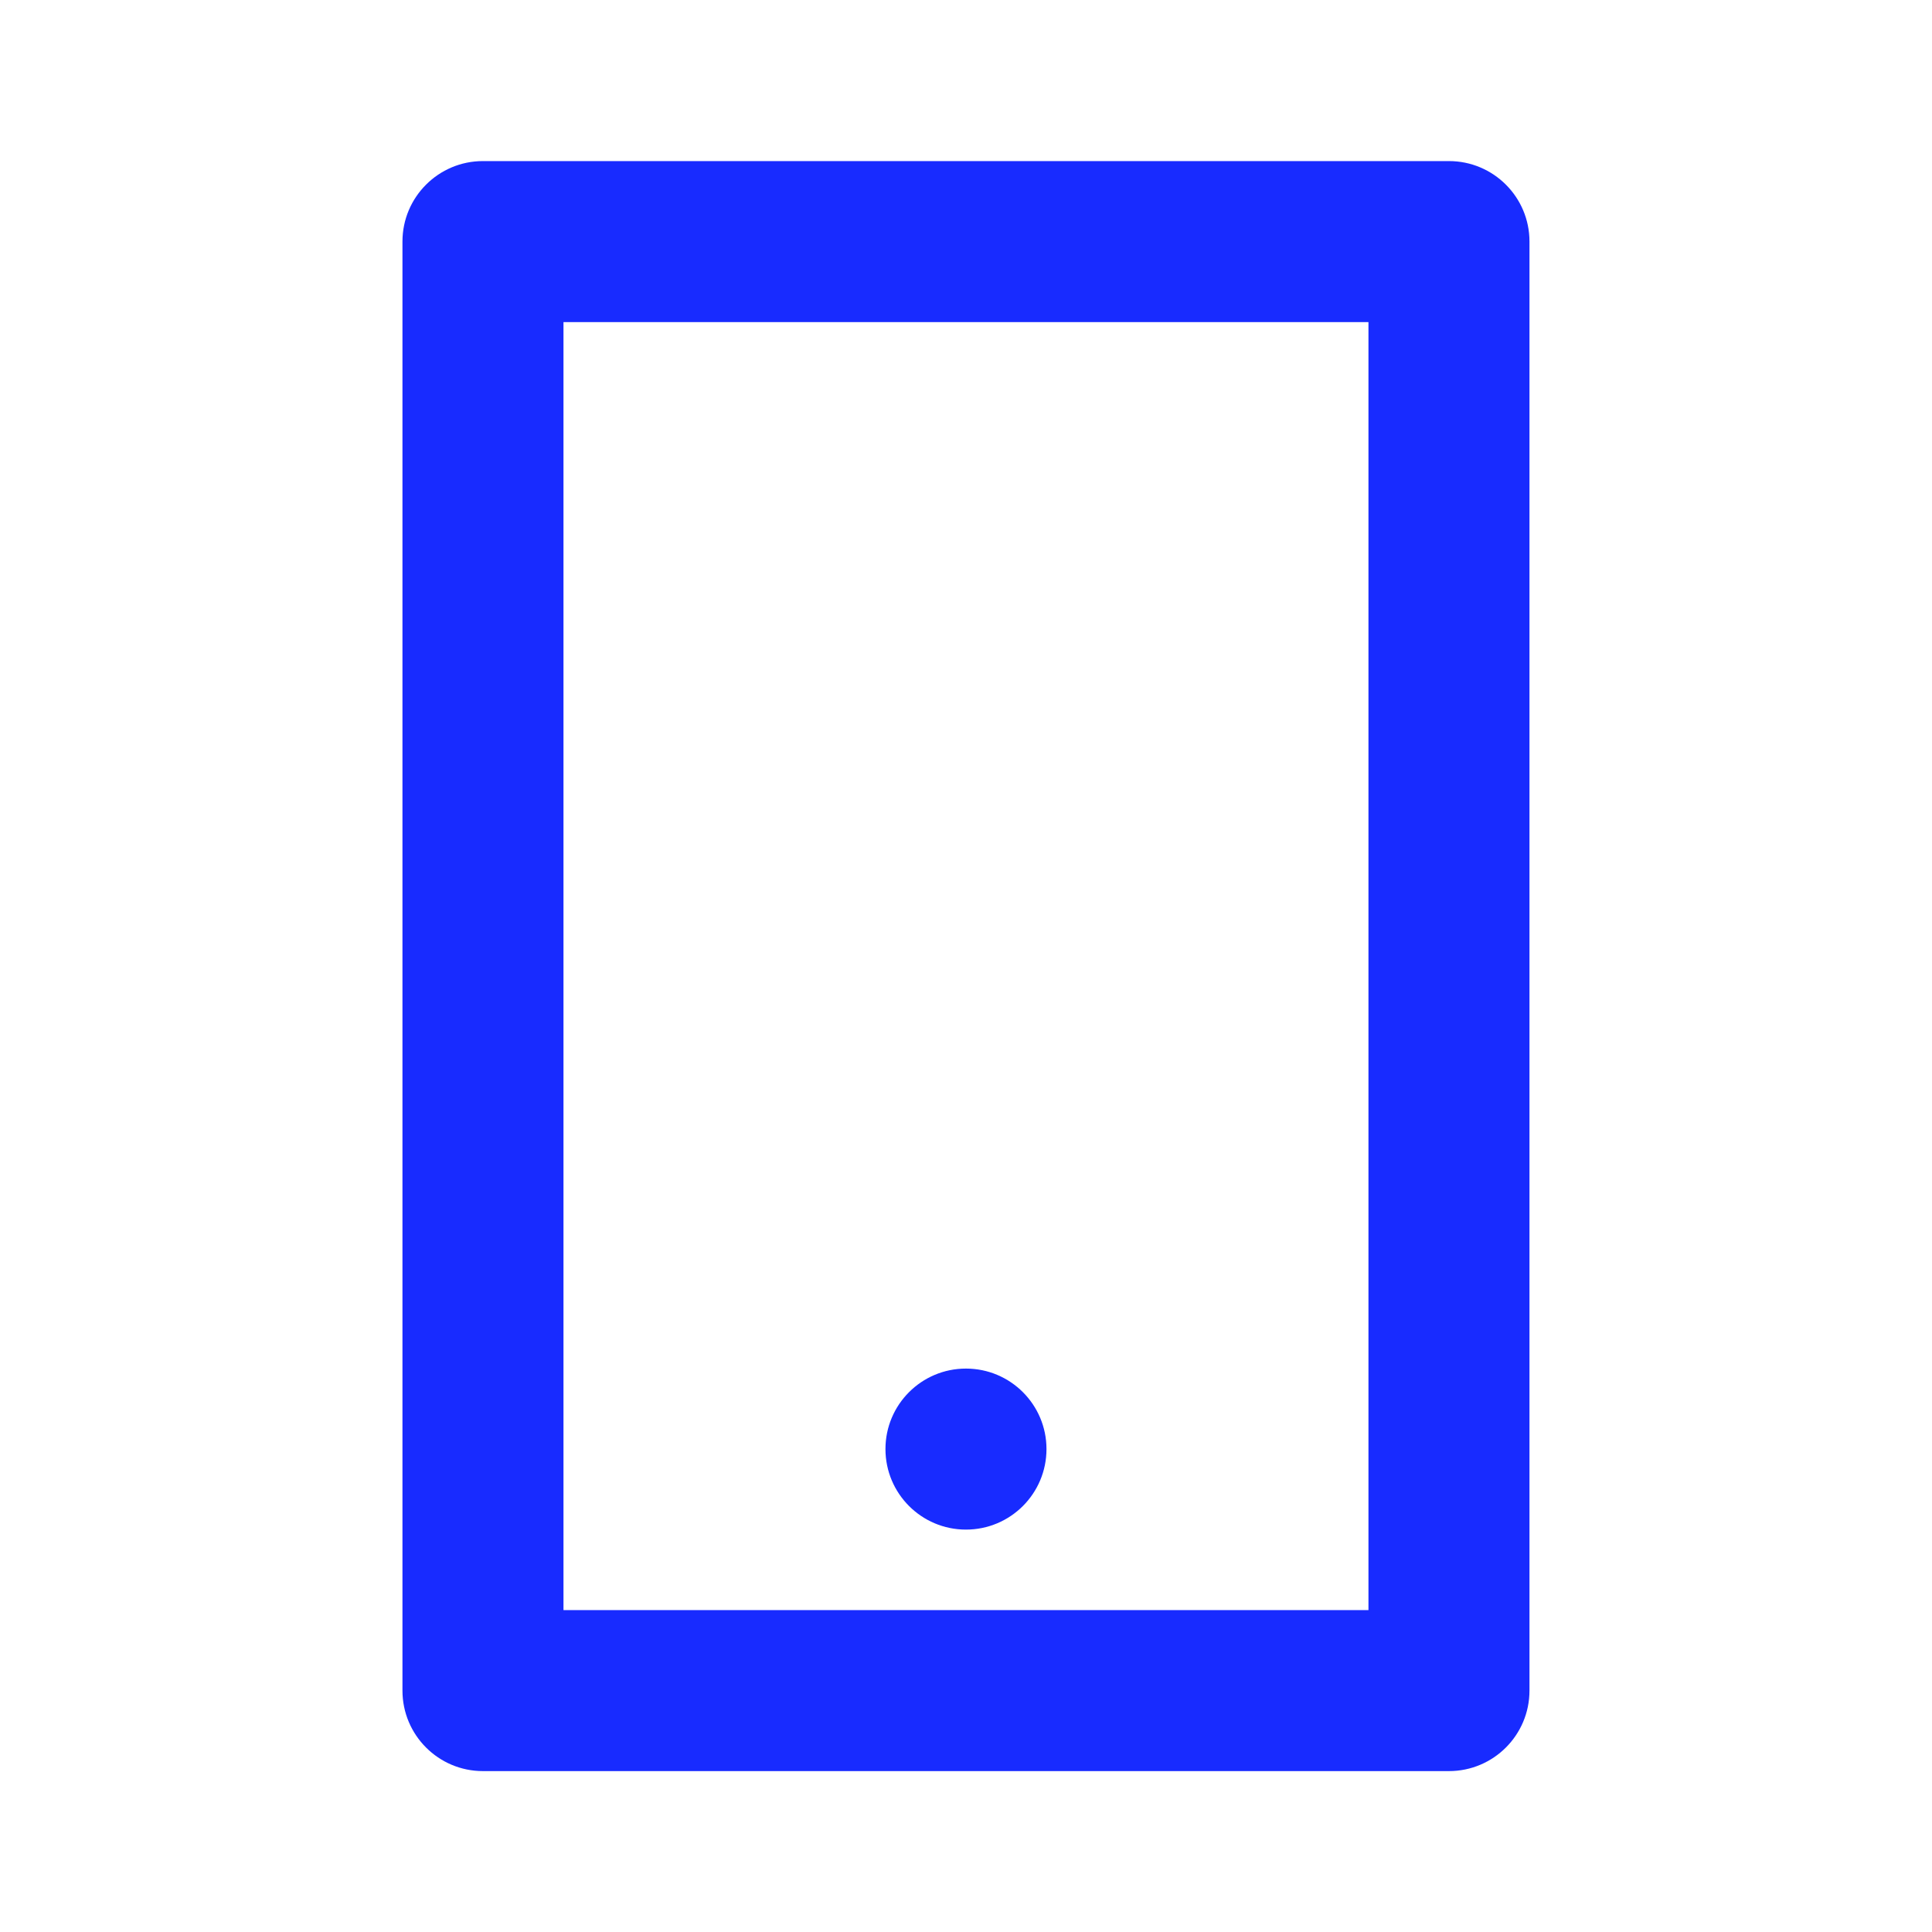
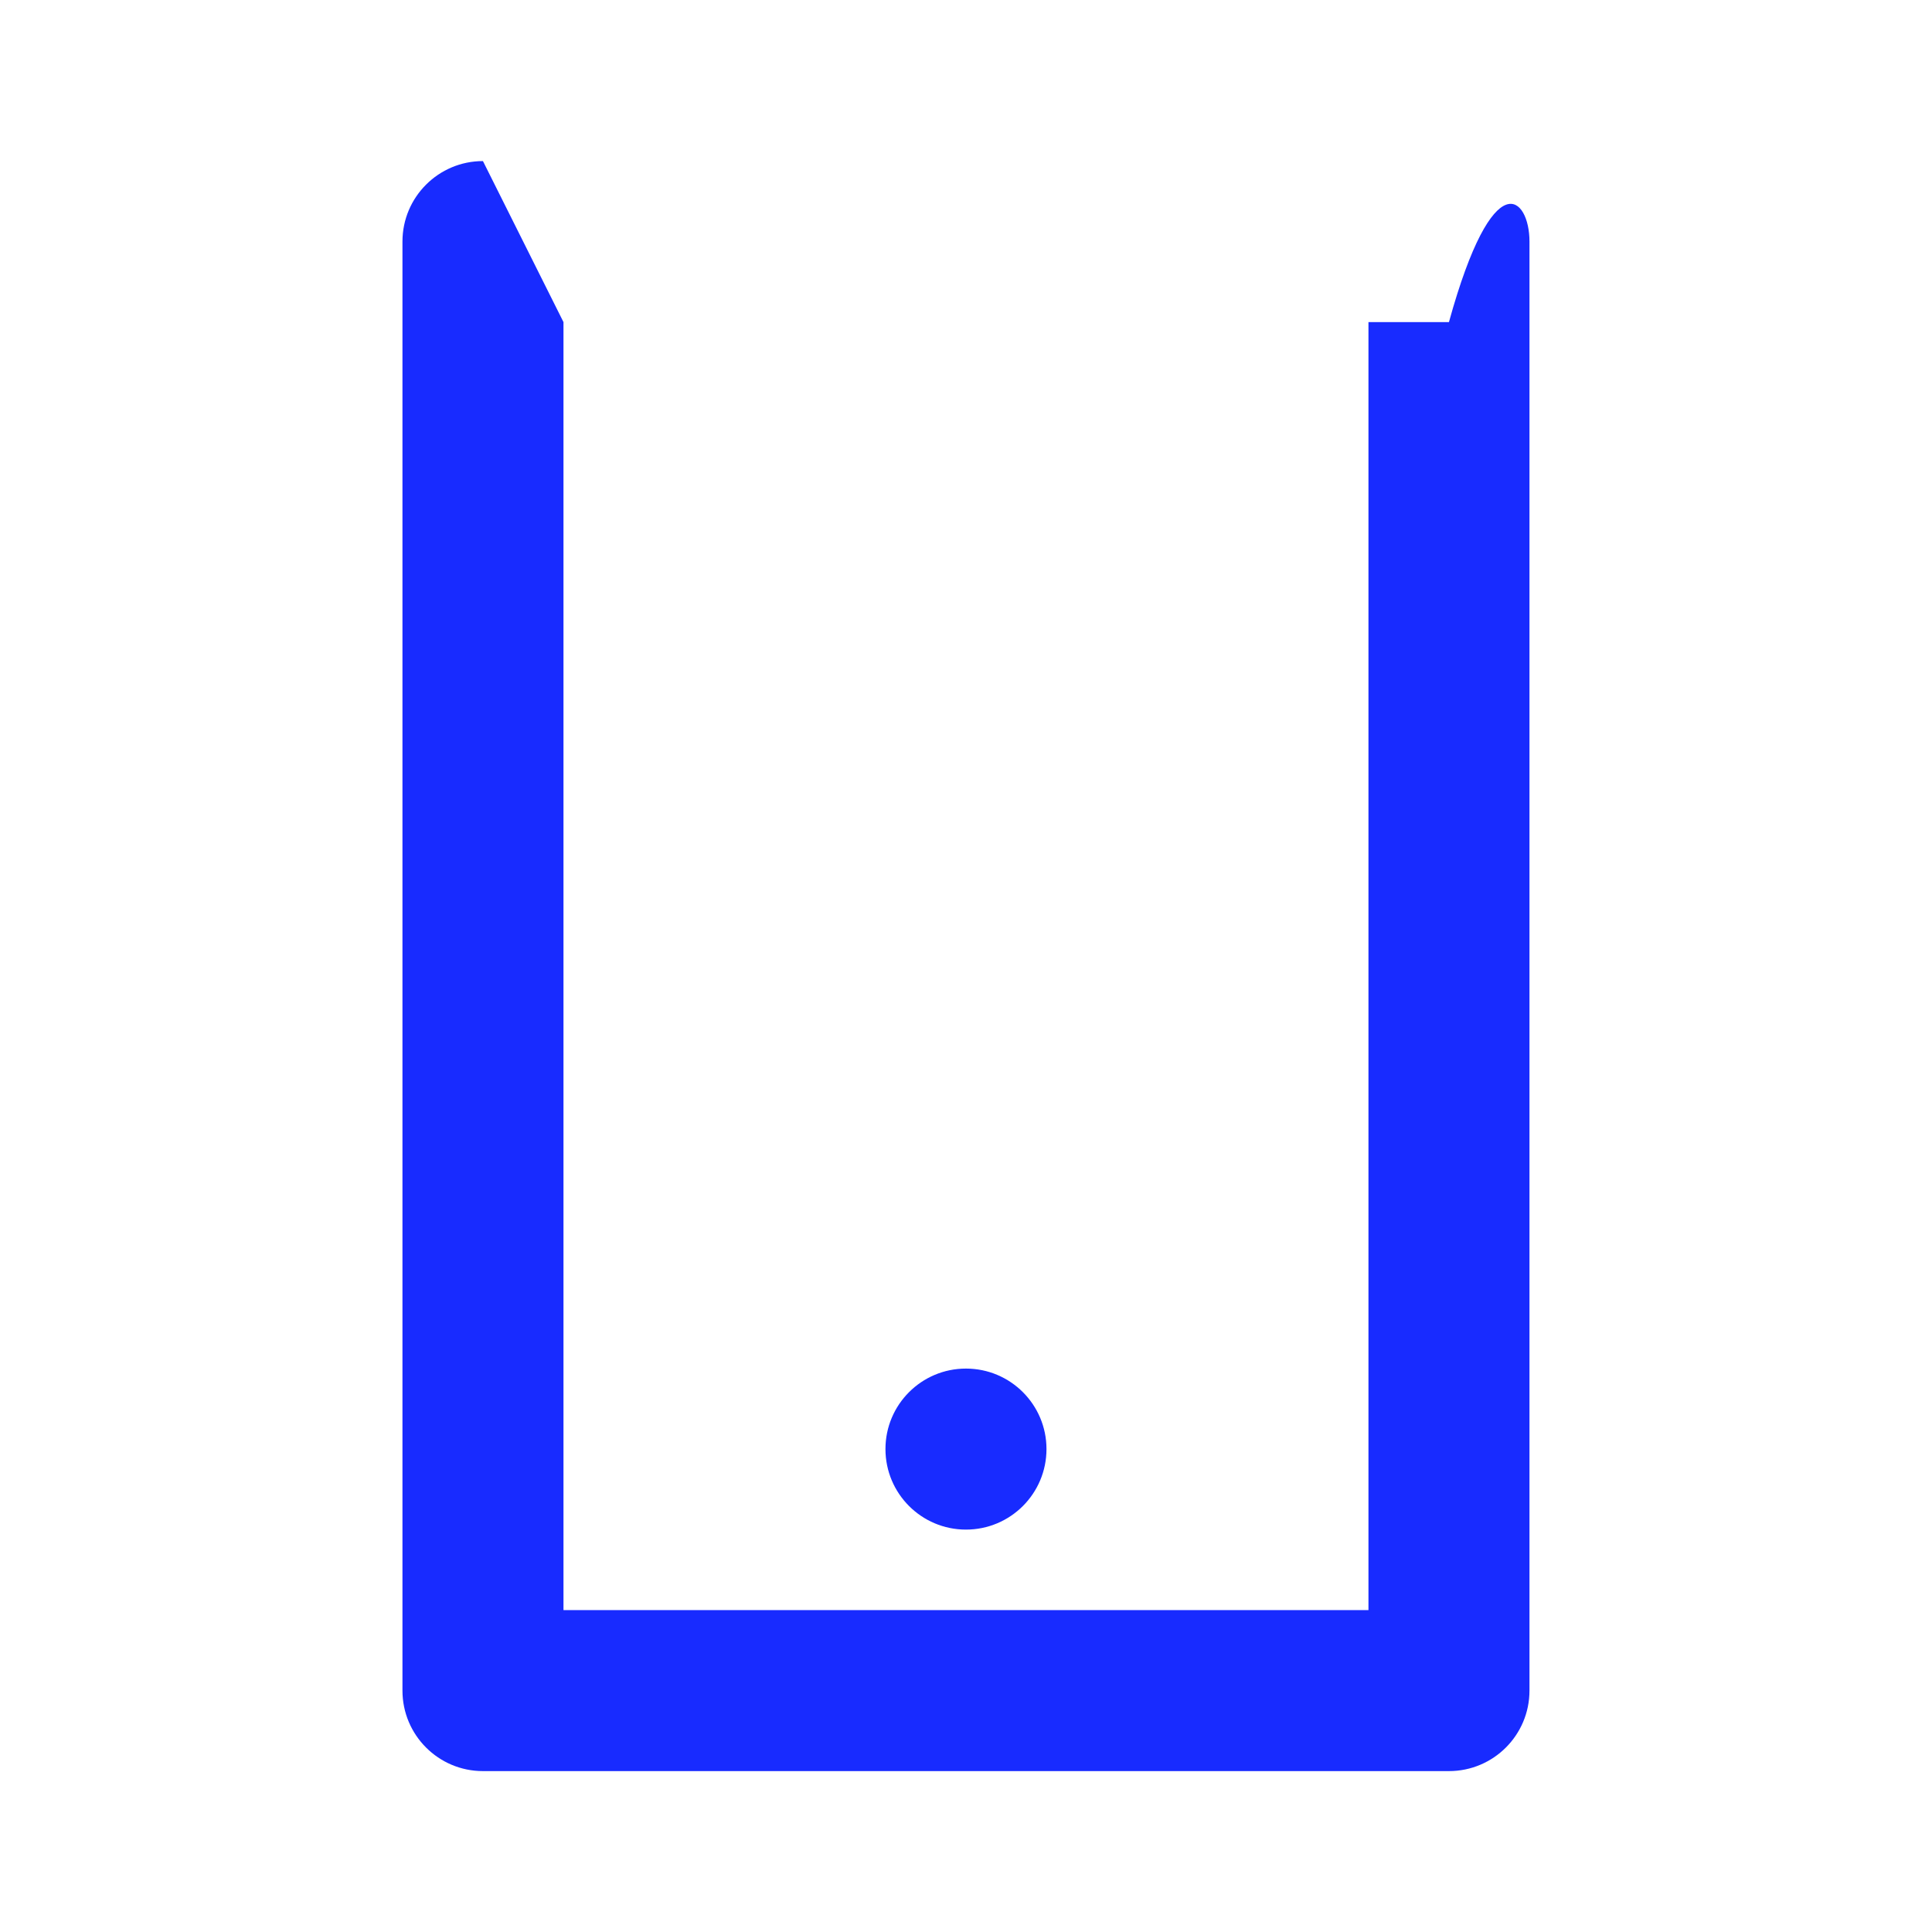
<svg xmlns="http://www.w3.org/2000/svg" width="32" height="32" viewBox="0 0 32 32" fill="none">
-   <path d="M9.333 5.335V26.668H22.666V5.335H9.333ZM7.999 2.668H23.999C24.736 2.668 25.333 3.265 25.333 4.001V28.001C25.333 28.738 24.736 29.335 23.999 29.335H7.999C7.263 29.335 6.666 28.738 6.666 28.001V4.001C6.666 3.265 7.263 2.668 7.999 2.668ZM15.999 22.668C16.736 22.668 17.333 23.265 17.333 24.001C17.333 24.738 16.736 25.335 15.999 25.335C15.263 25.335 14.666 24.738 14.666 24.001C14.666 23.265 15.263 22.668 15.999 22.668Z" fill="#182BFF" />
+   <path d="M9.333 5.335V26.668H22.666V5.335H9.333ZH23.999C24.736 2.668 25.333 3.265 25.333 4.001V28.001C25.333 28.738 24.736 29.335 23.999 29.335H7.999C7.263 29.335 6.666 28.738 6.666 28.001V4.001C6.666 3.265 7.263 2.668 7.999 2.668ZM15.999 22.668C16.736 22.668 17.333 23.265 17.333 24.001C17.333 24.738 16.736 25.335 15.999 25.335C15.263 25.335 14.666 24.738 14.666 24.001C14.666 23.265 15.263 22.668 15.999 22.668Z" fill="#182BFF" />
</svg>